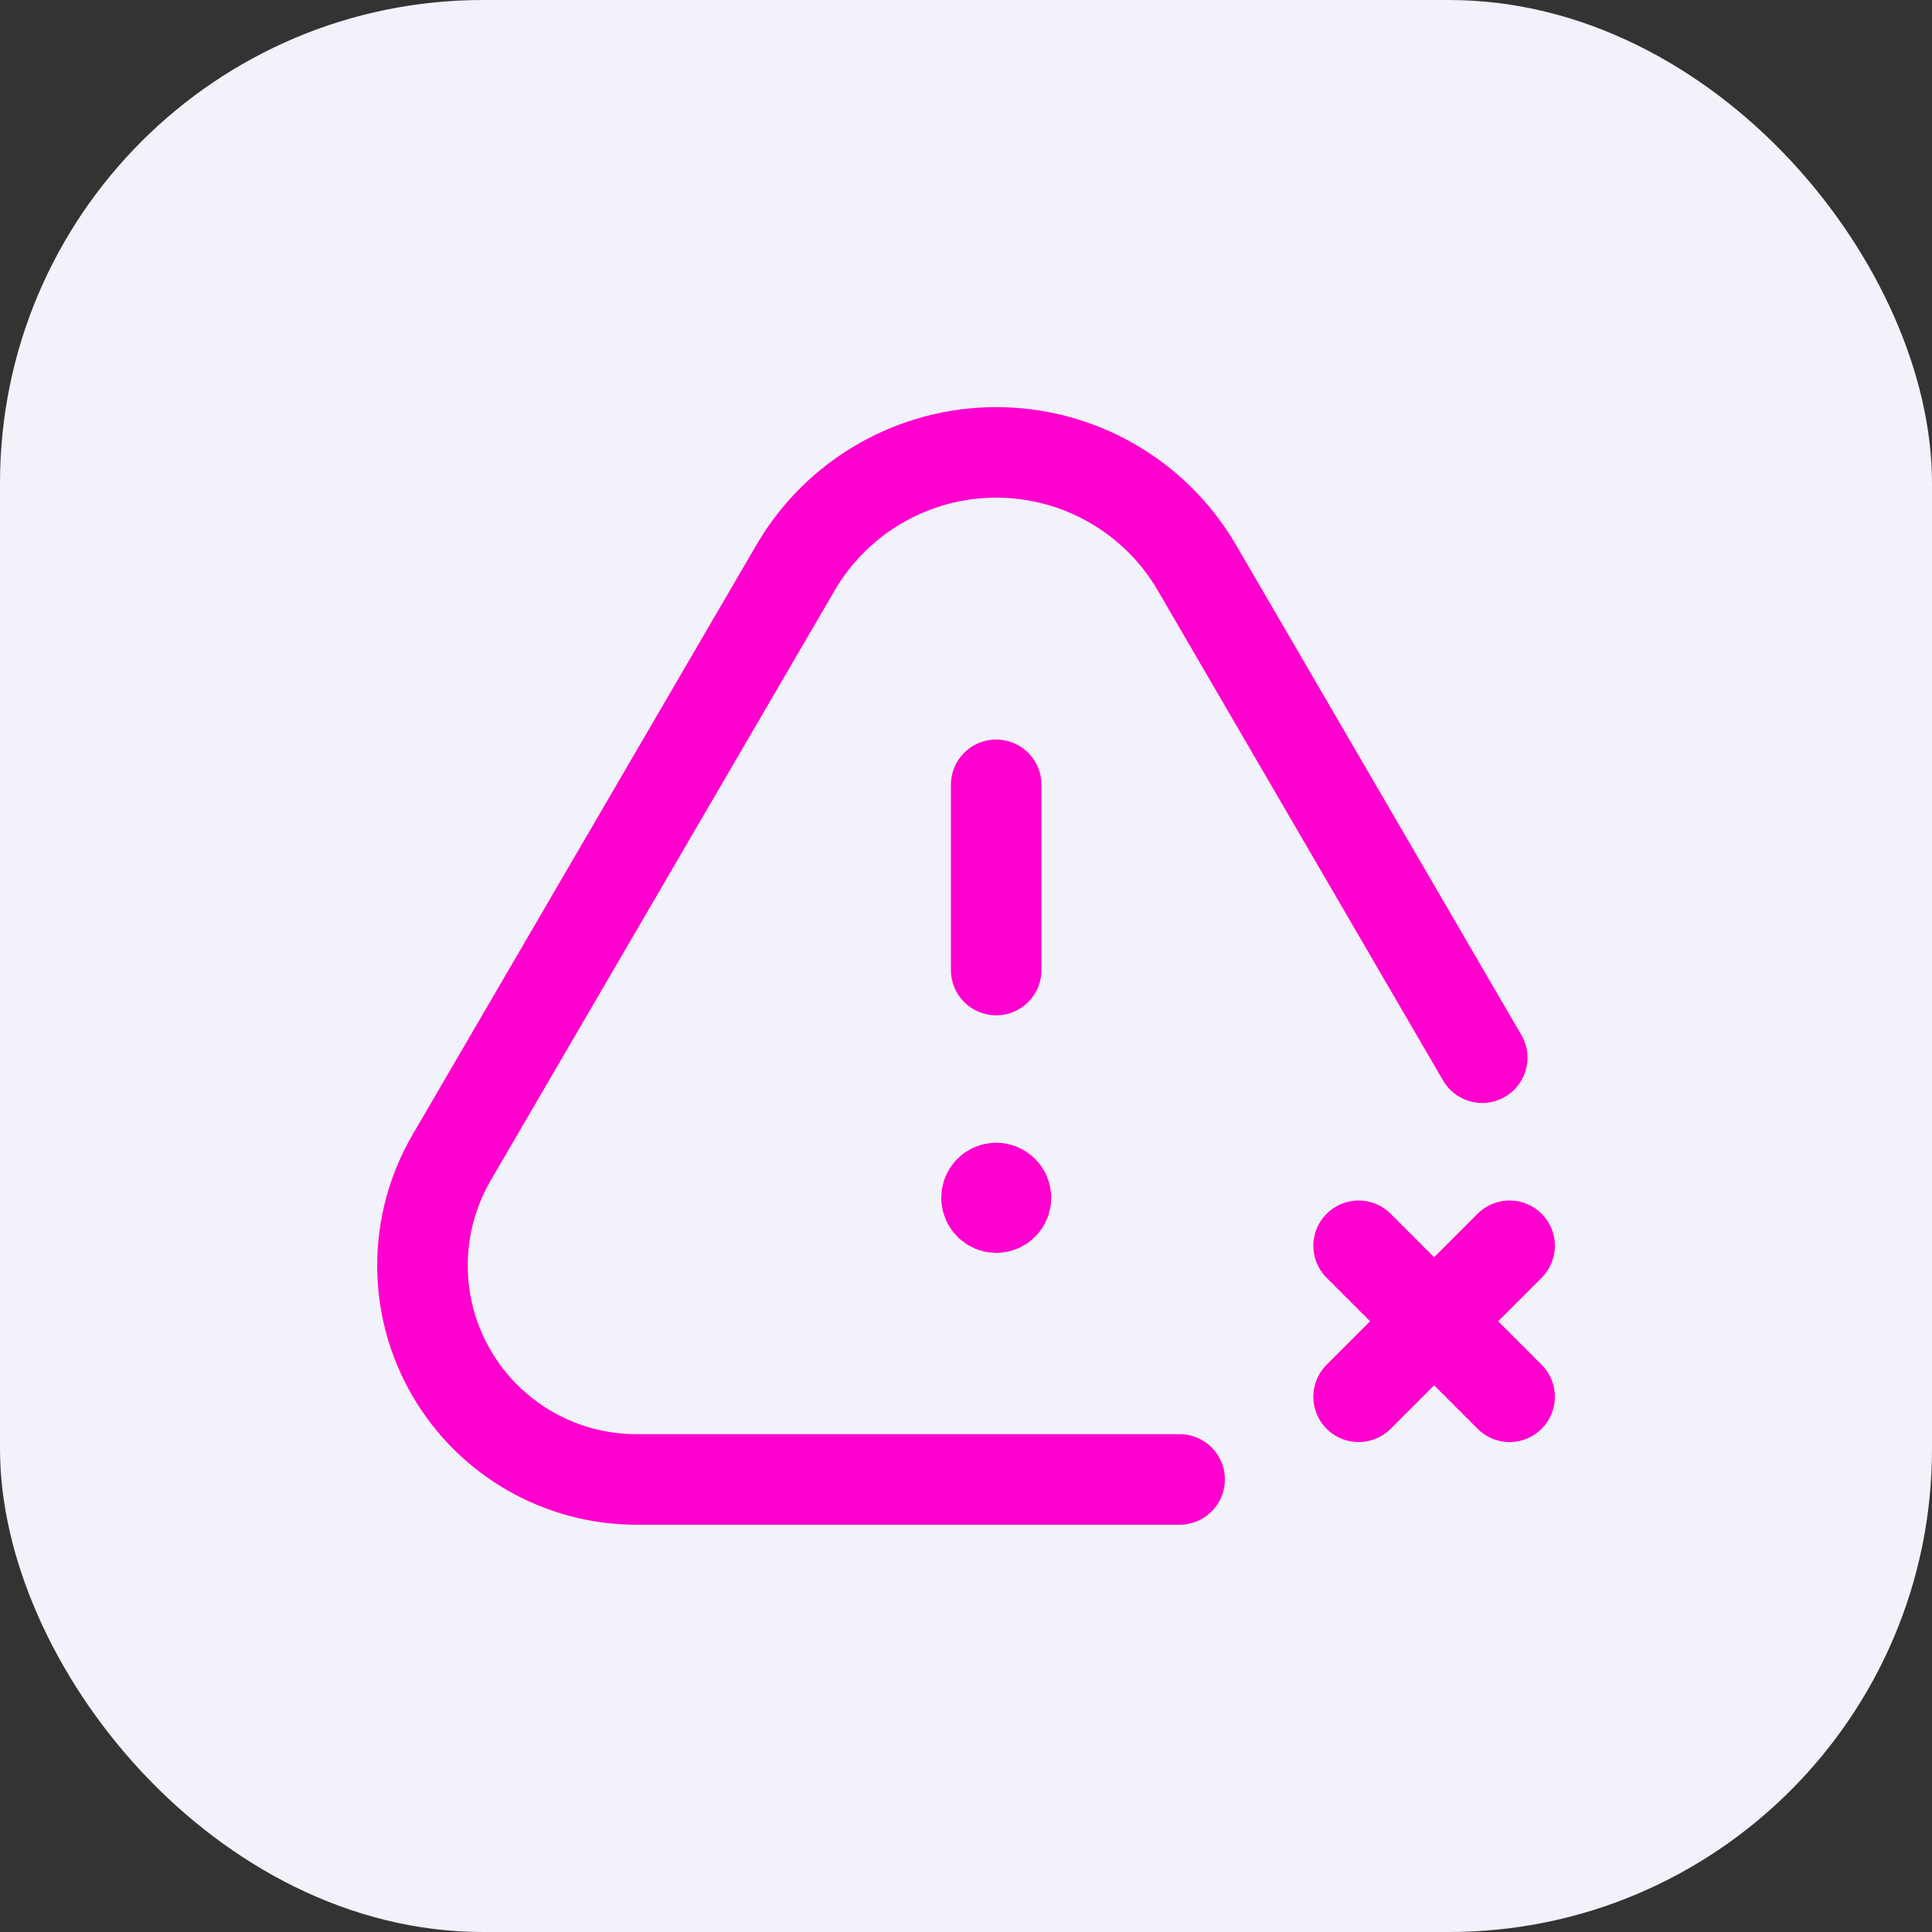
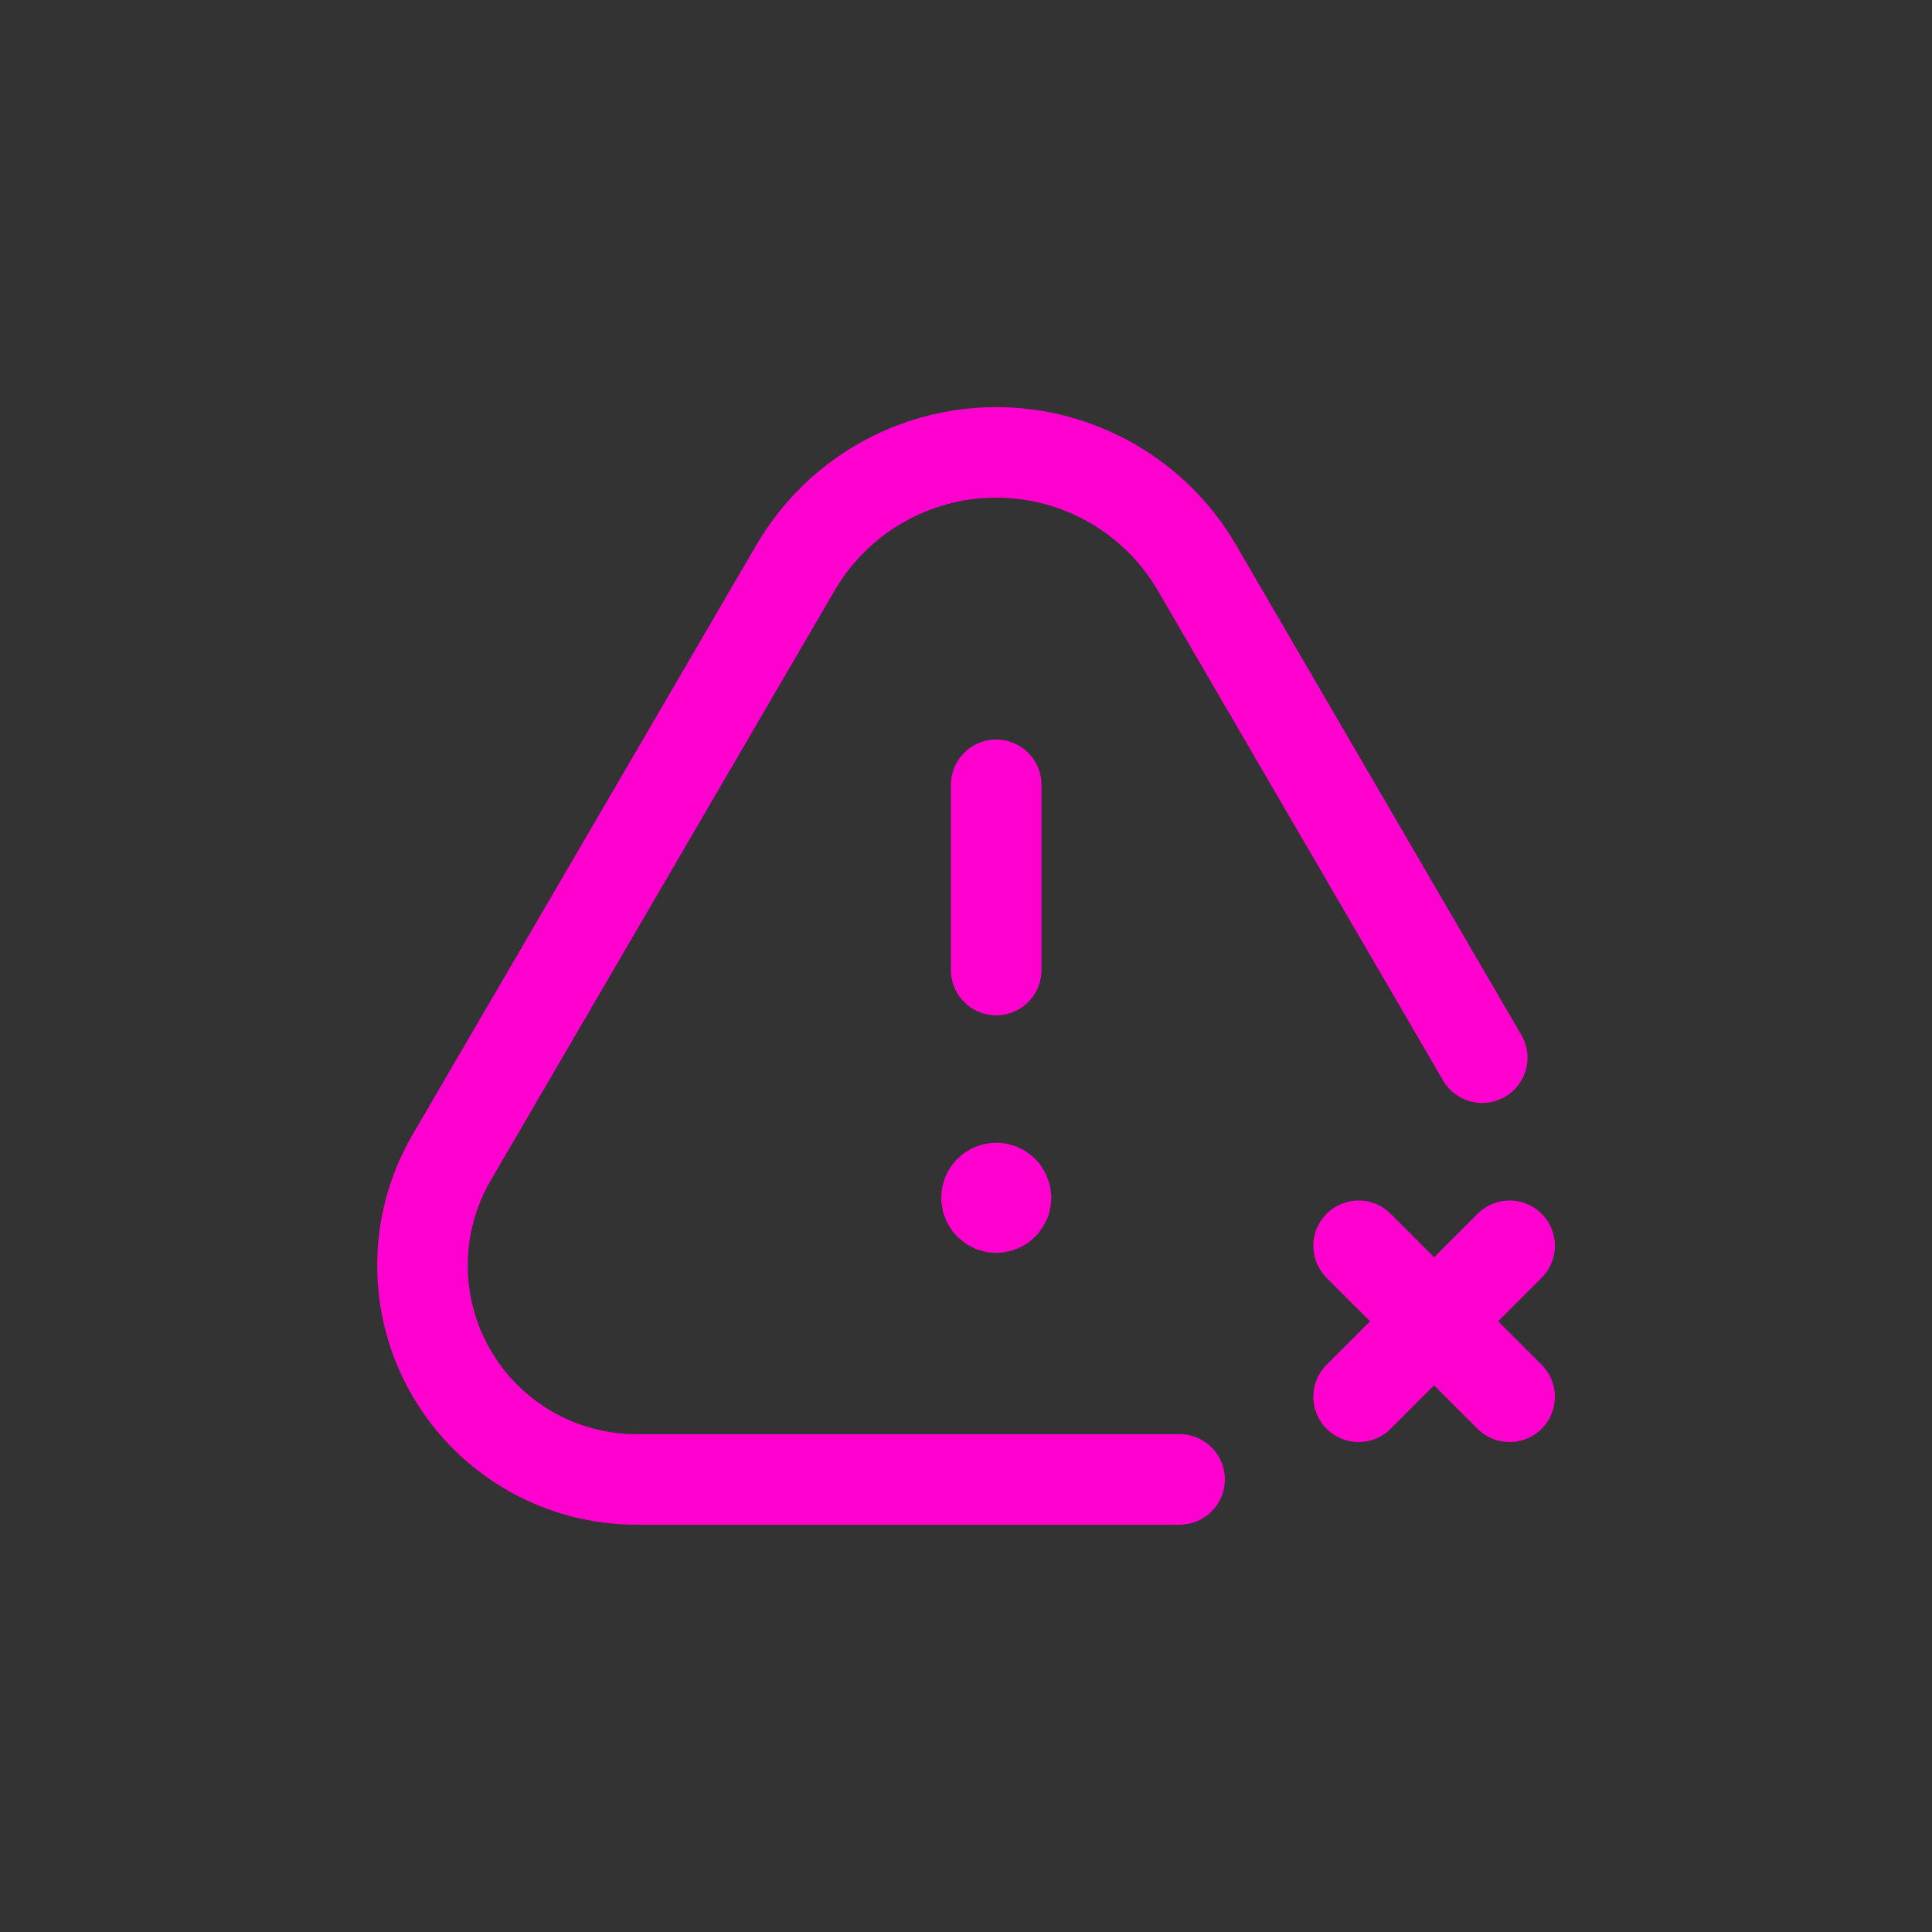
<svg xmlns="http://www.w3.org/2000/svg" width="32" height="32" viewBox="0 0 32 32" fill="none">
  <rect x="0" y="0" width="32" height="32" fill="#333333" stroke="none" />
-   <rect width="32" height="32" rx="8" fill="#F1F2FA" />
  <path d="M22.503 20.634L25.004 23.135" stroke="#FF00CE" stroke-width="1.5" stroke-linecap="round" stroke-linejoin="round" />
  <path d="M25.004 20.634L22.503 23.135" stroke="#FF00CE" stroke-width="1.5" stroke-linecap="round" stroke-linejoin="round" />
  <path d="M16.5 16.067V12.999" stroke="#FF00CE" stroke-width="1.5" stroke-linecap="round" stroke-linejoin="round" />
  <path d="M16.5 19.677C16.457 19.677 16.416 19.695 16.386 19.725C16.356 19.756 16.34 19.797 16.34 19.84C16.341 19.928 16.412 20 16.5 20.002C16.59 20.002 16.662 19.929 16.662 19.84C16.662 19.75 16.59 19.677 16.5 19.677" stroke="#FF00CE" stroke-width="1.5" stroke-linecap="round" stroke-linejoin="round" />
  <path d="M24.55 17.519L19.821 9.397C19.131 8.218 17.867 7.493 16.5 7.493C15.134 7.493 13.87 8.218 13.18 9.397L7.477 19.179C6.839 20.279 6.837 21.636 7.475 22.736C8.112 23.836 9.289 24.511 10.561 24.504H19.538" stroke="#FF00CE" stroke-width="1.5" stroke-linecap="round" stroke-linejoin="round" />
</svg>